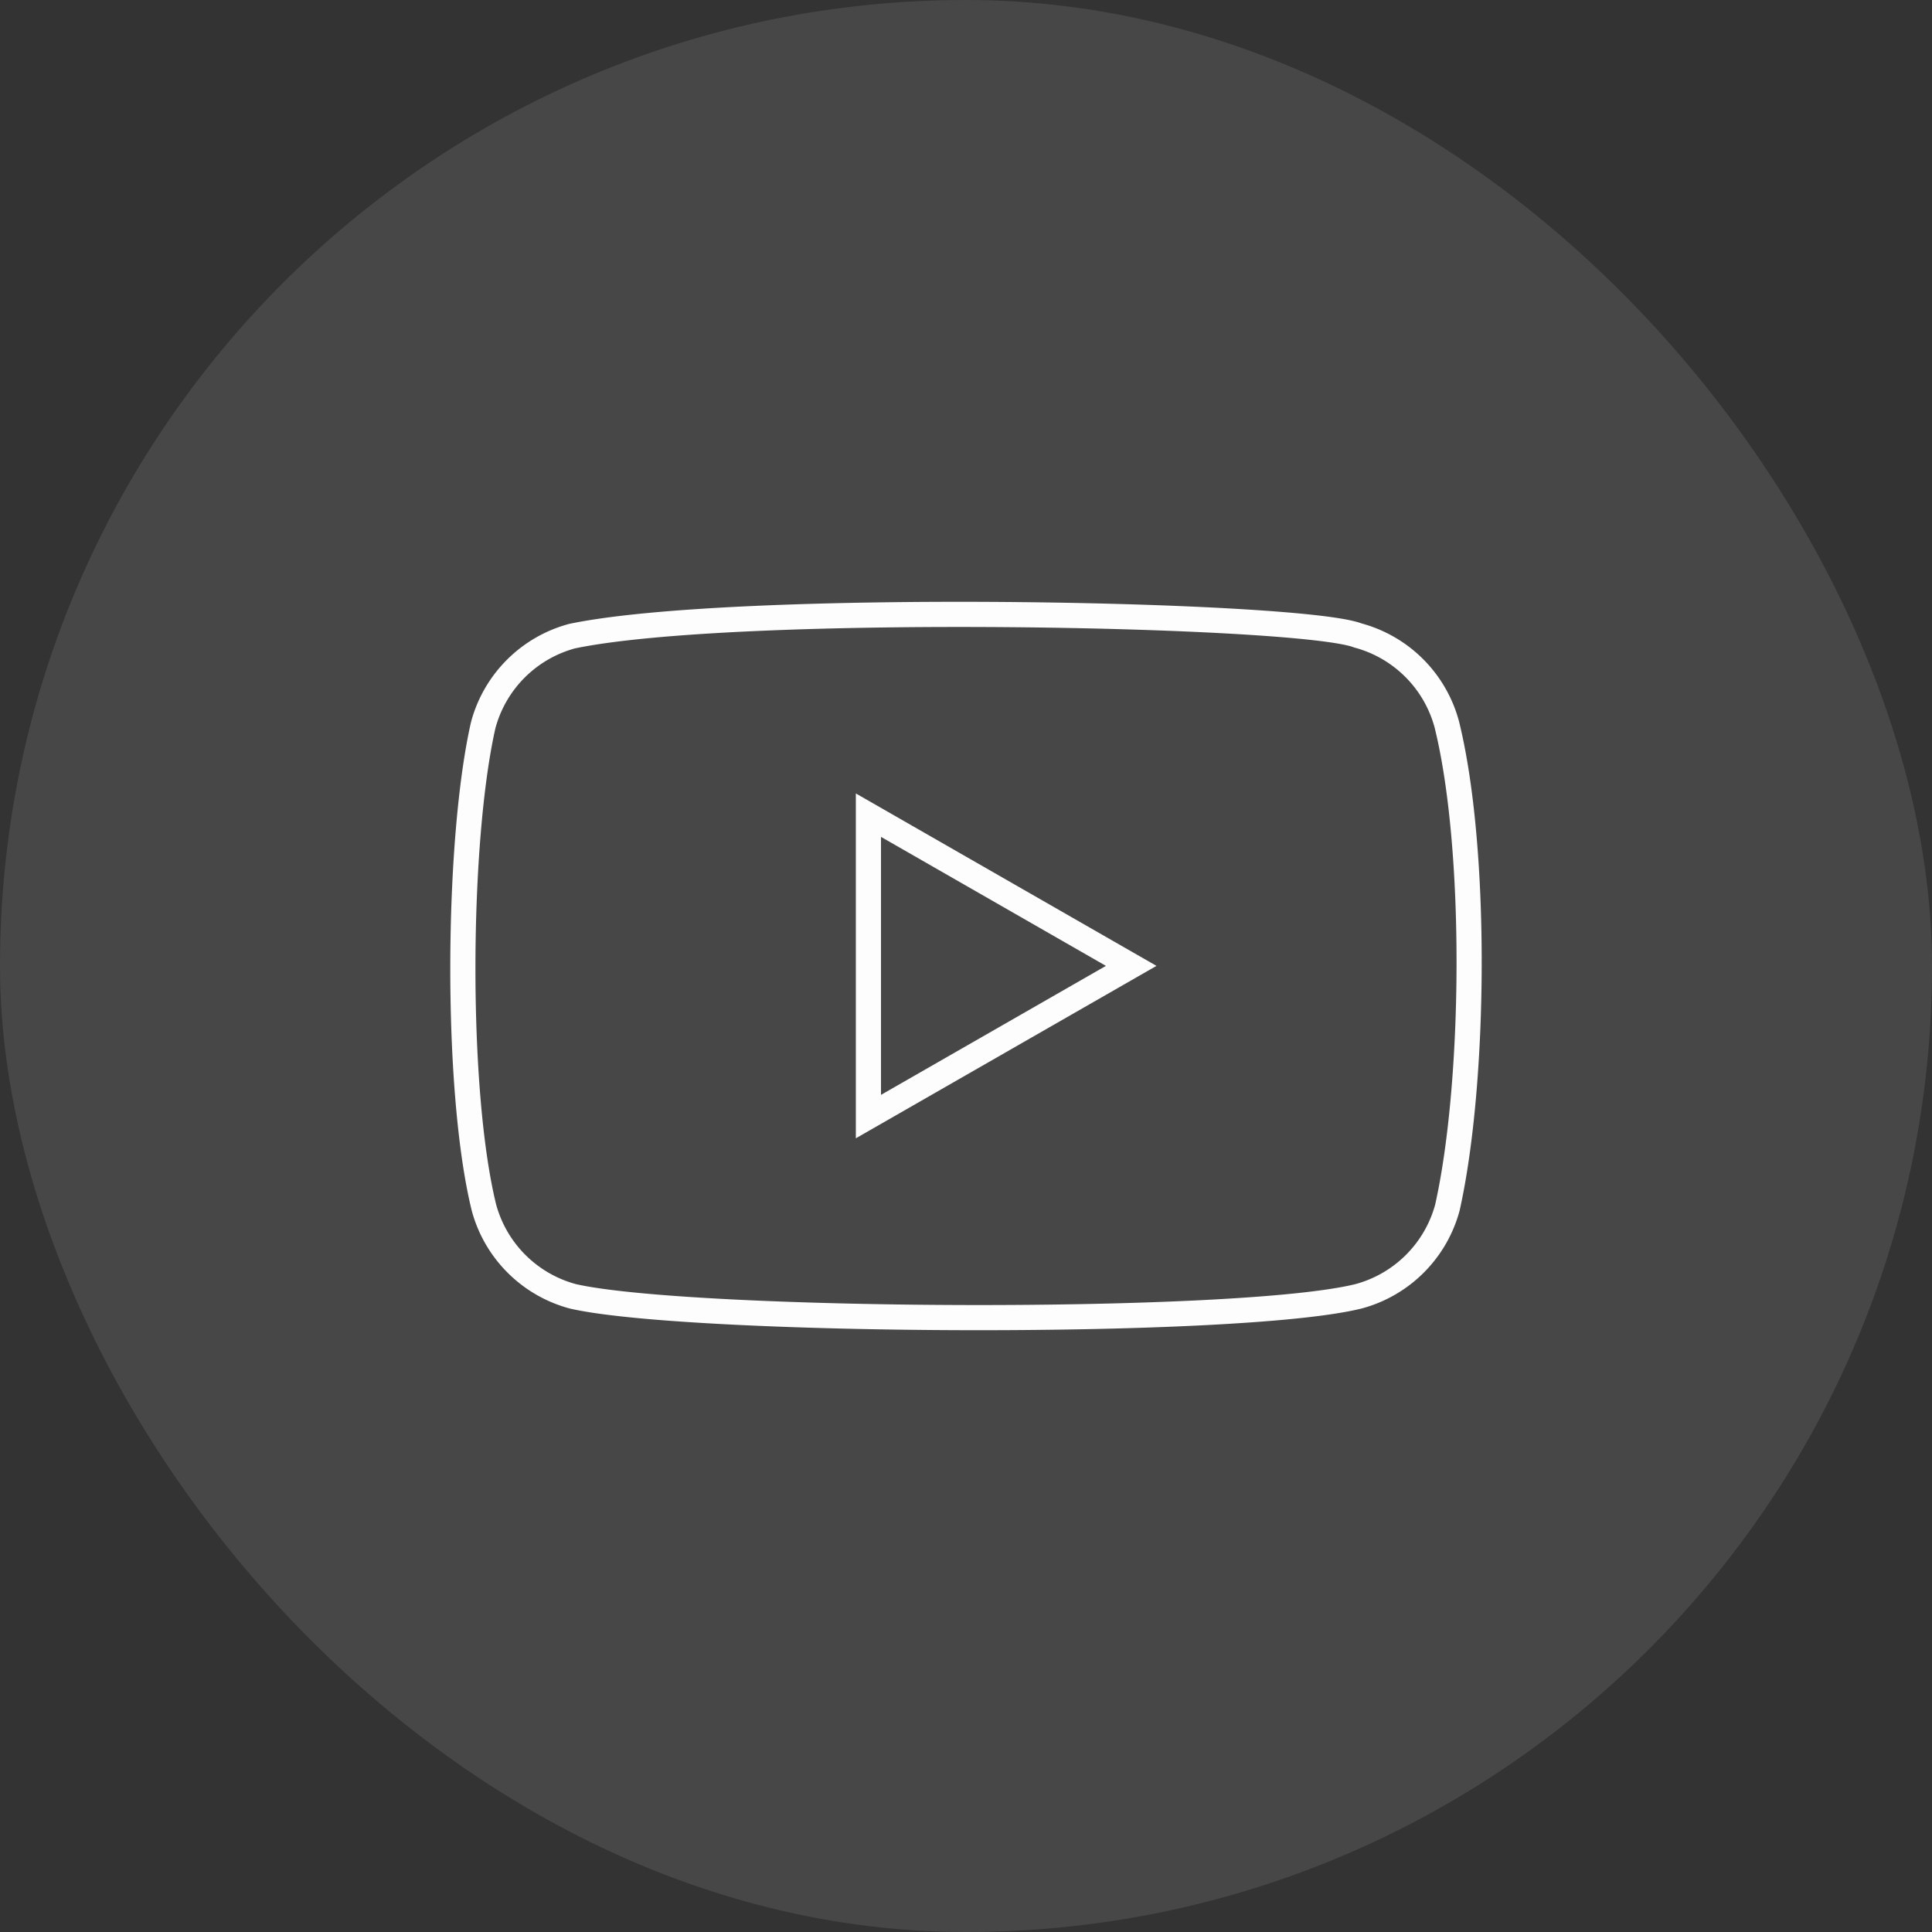
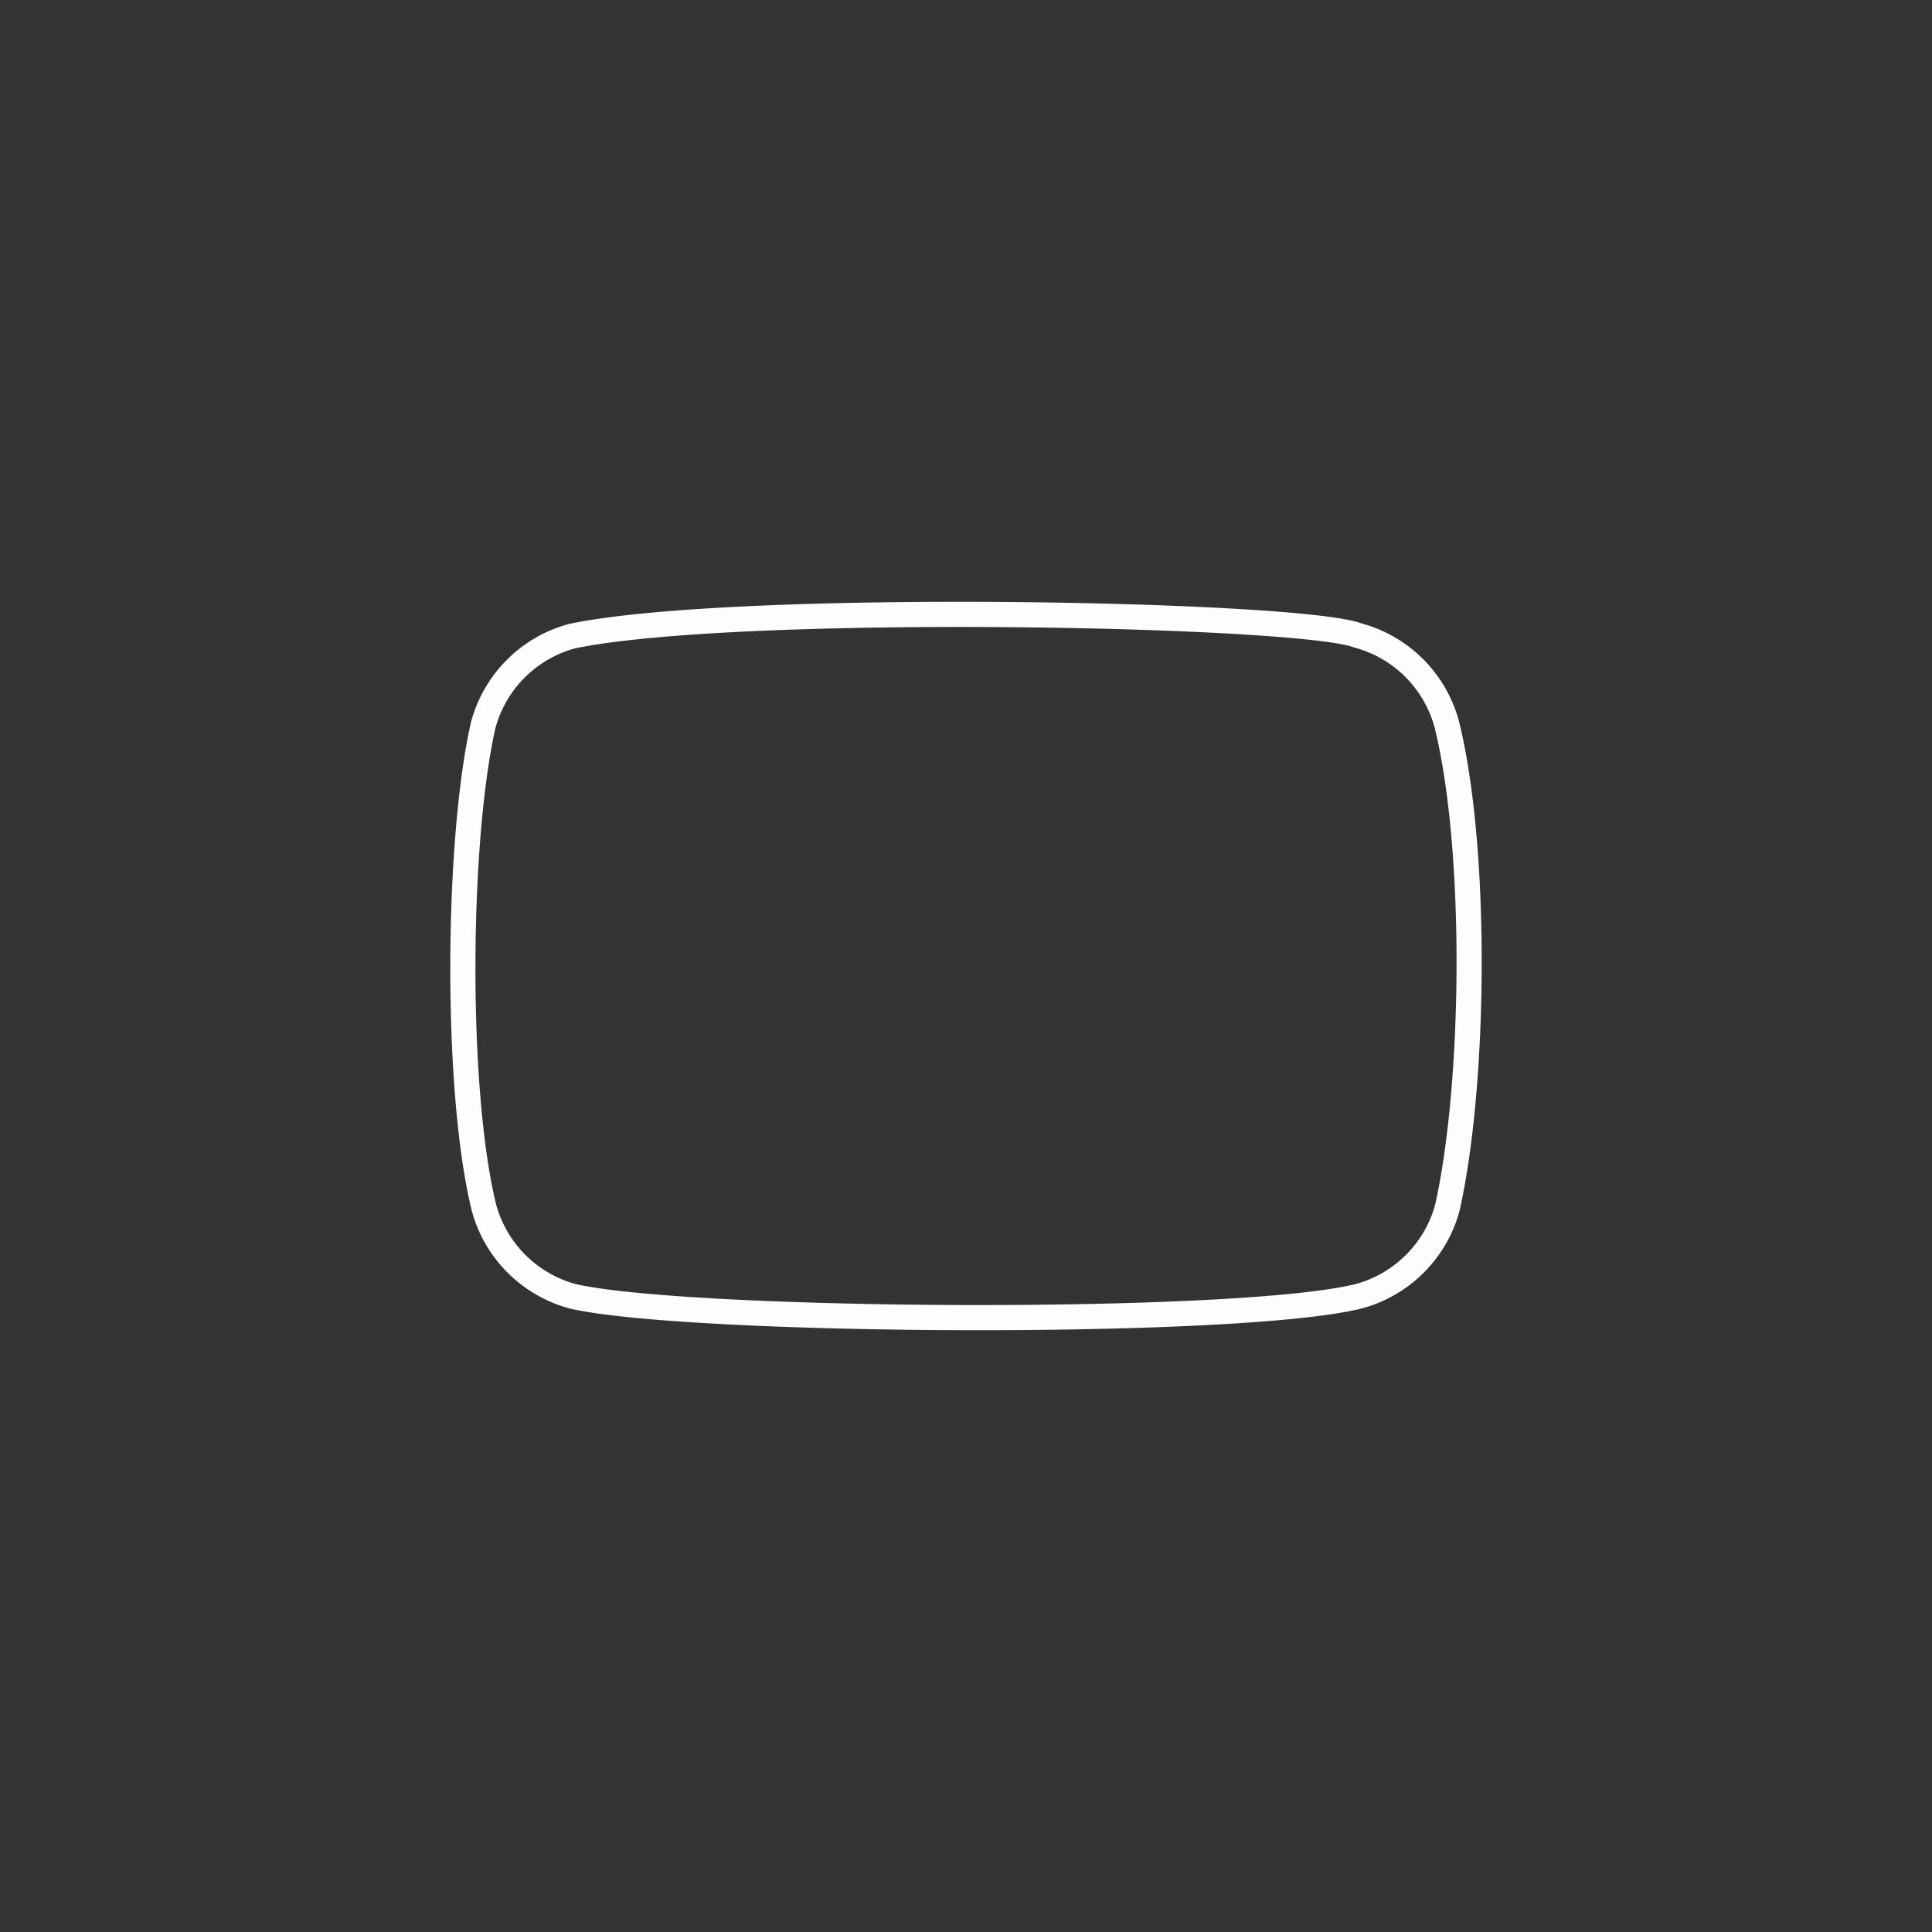
<svg xmlns="http://www.w3.org/2000/svg" width="33" height="33" viewBox="-14.4 -14.4 76.80 76.80" fill="none">
  <rect x="-14.4" y="-14.4" width="76.80" height="76.80" fill="#333333" stroke="none" />
  <g id="SVGRepo_bgCarrier" stroke-width="0">
-     <rect opacity="0.1" x="-14.4" y="-14.4" width="76.80" height="76.80" rx="38.4" fill="#FDFDFD" />
-   </g>
+     </g>
  <g id="SVGRepo_tracerCarrier" stroke-linecap="round" stroke-linejoin="round" />
  <g id="SVGRepo_iconCarrier">
    <path stroke="#FDFDFD" stroke-width="1" d="M43.112,14.394a5.006,5.006,0,0,0-3.533-3.533c-2.314-.894-24.733-1.331-31.236.026A5.006,5.006,0,0,0,4.81,14.42c-1.045,4.583-1.124,14.491.026,19.177A5.006,5.006,0,0,0,8.369,37.13c4.583,1.055,26.371,1.203,31.236,0a5.006,5.006,0,0,0,3.533-3.533C44.252,28.604,44.331,19.31,43.112,14.394Z" />
-     <path stroke="#FDFDFD" stroke-width="1" d="M30.567,23.995,20.121,18.004V29.986Z" />
  </g>
</svg>